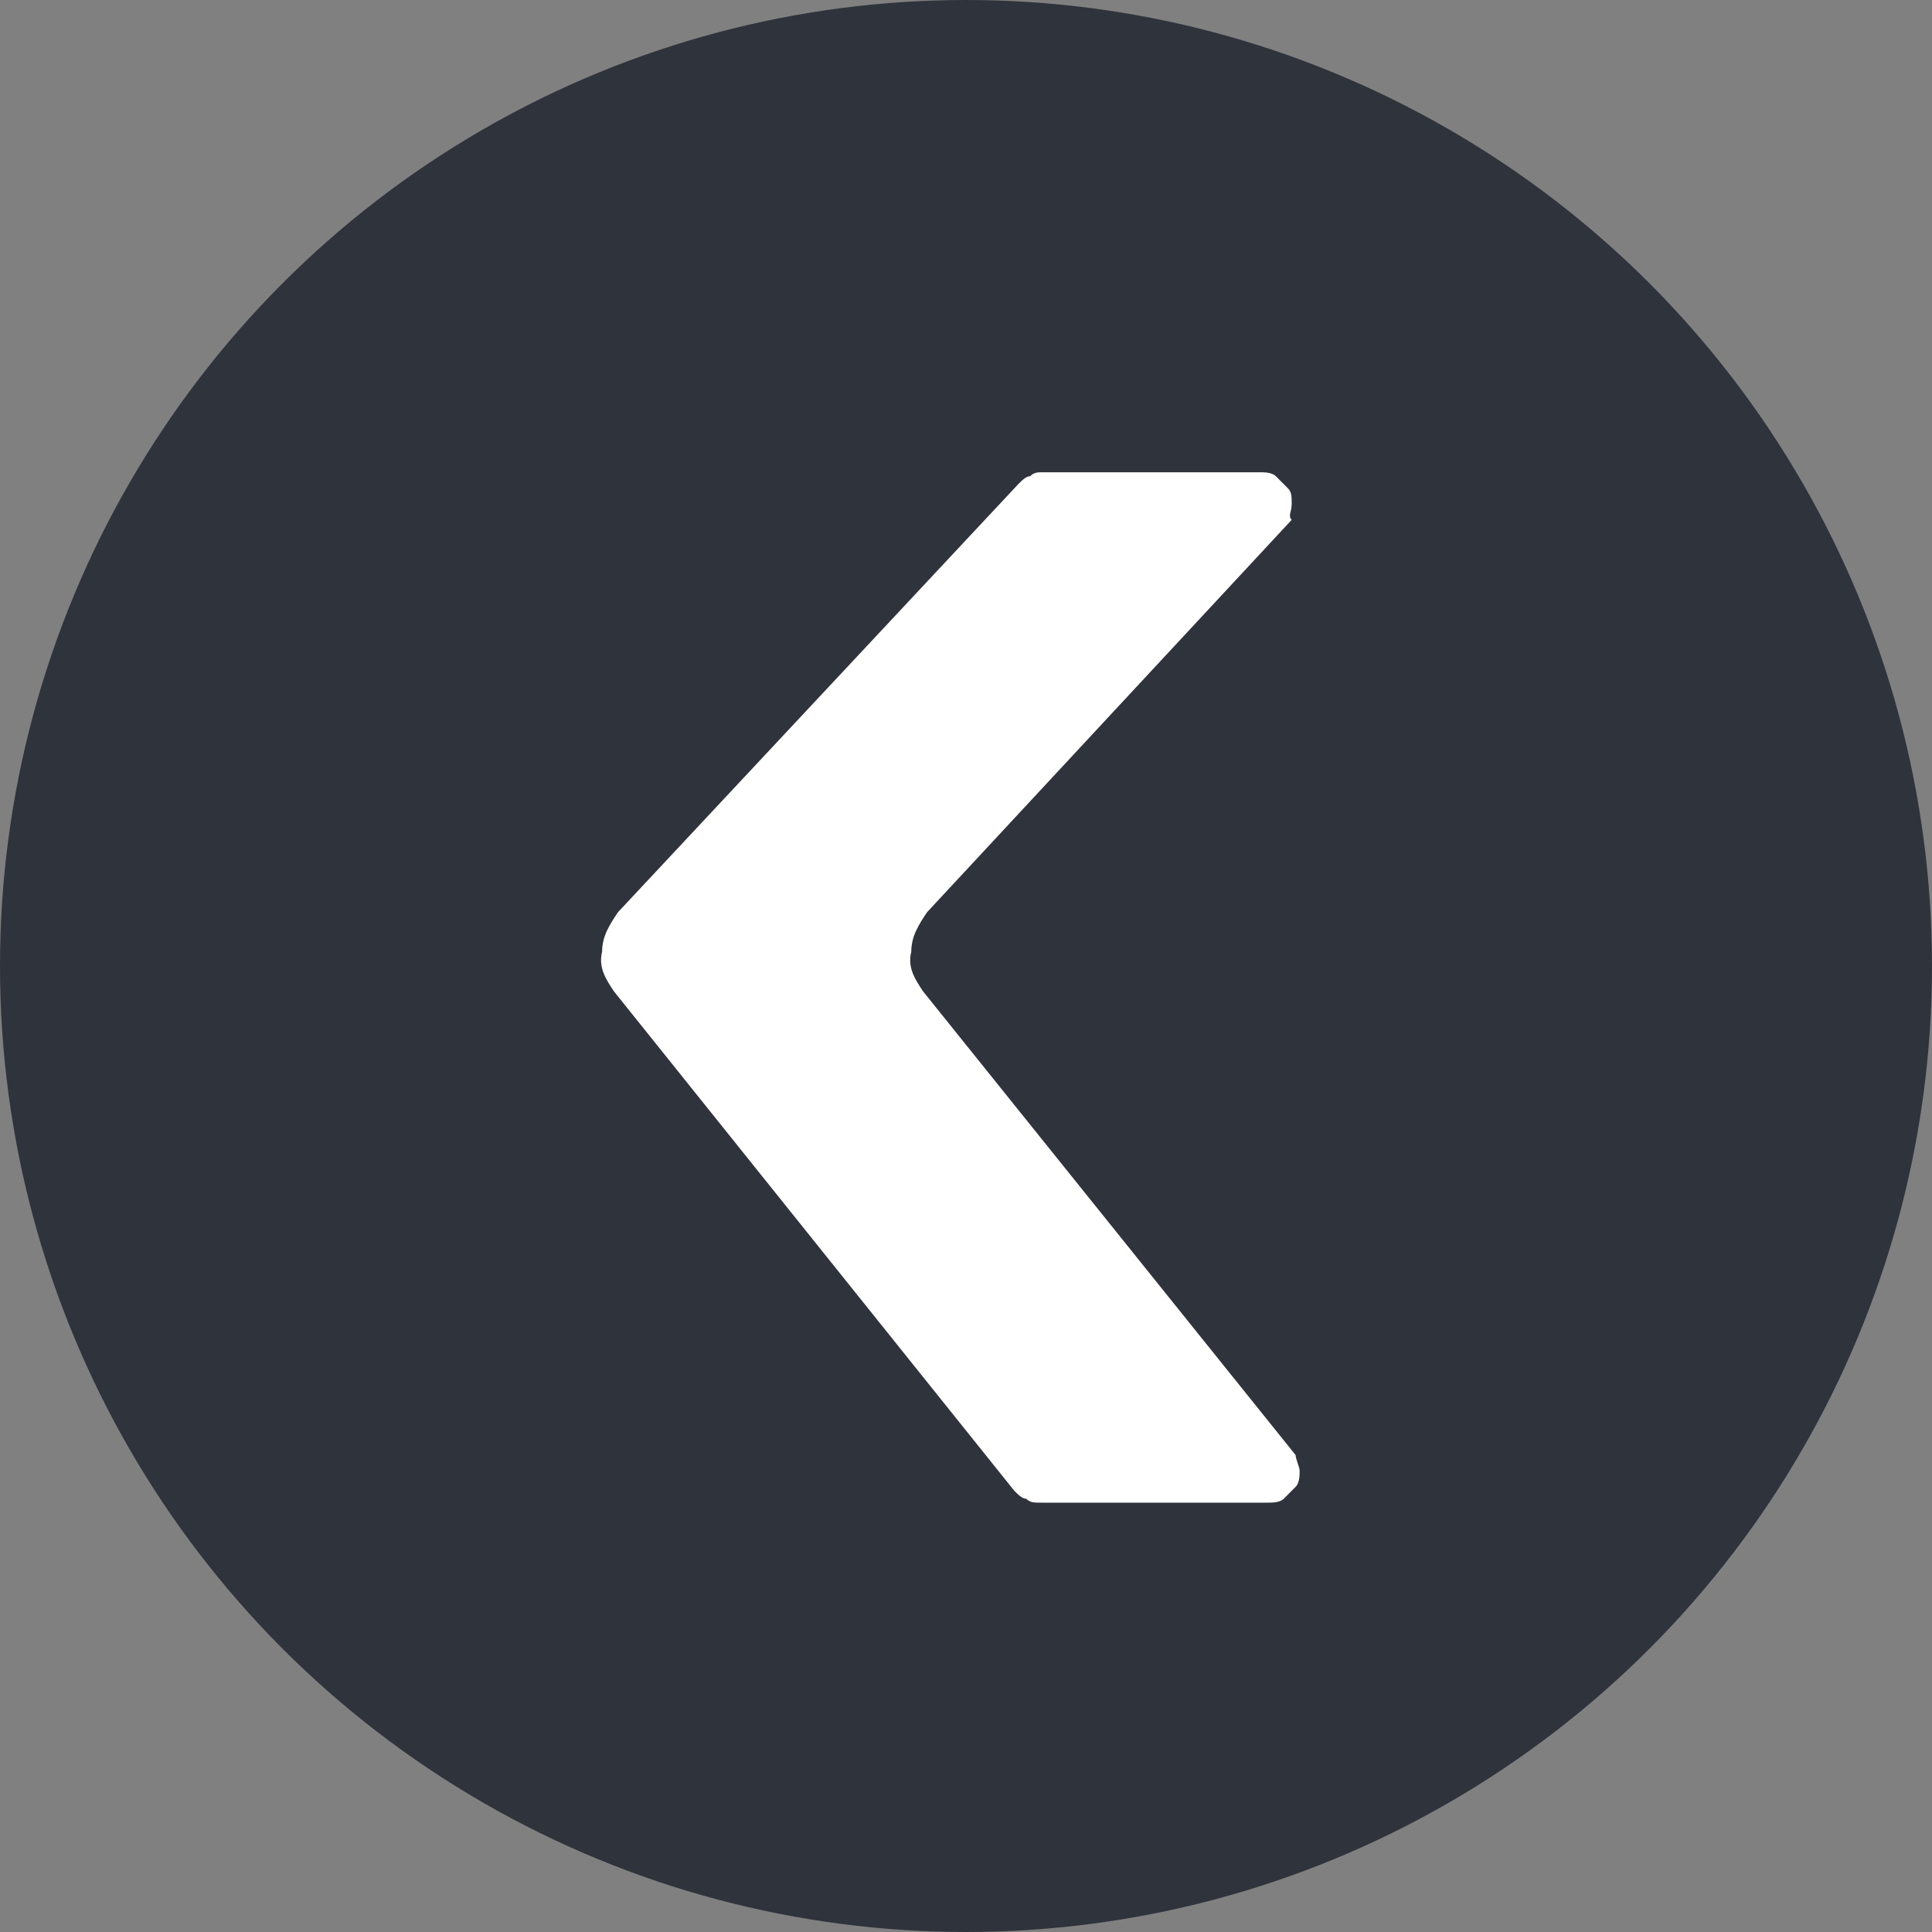
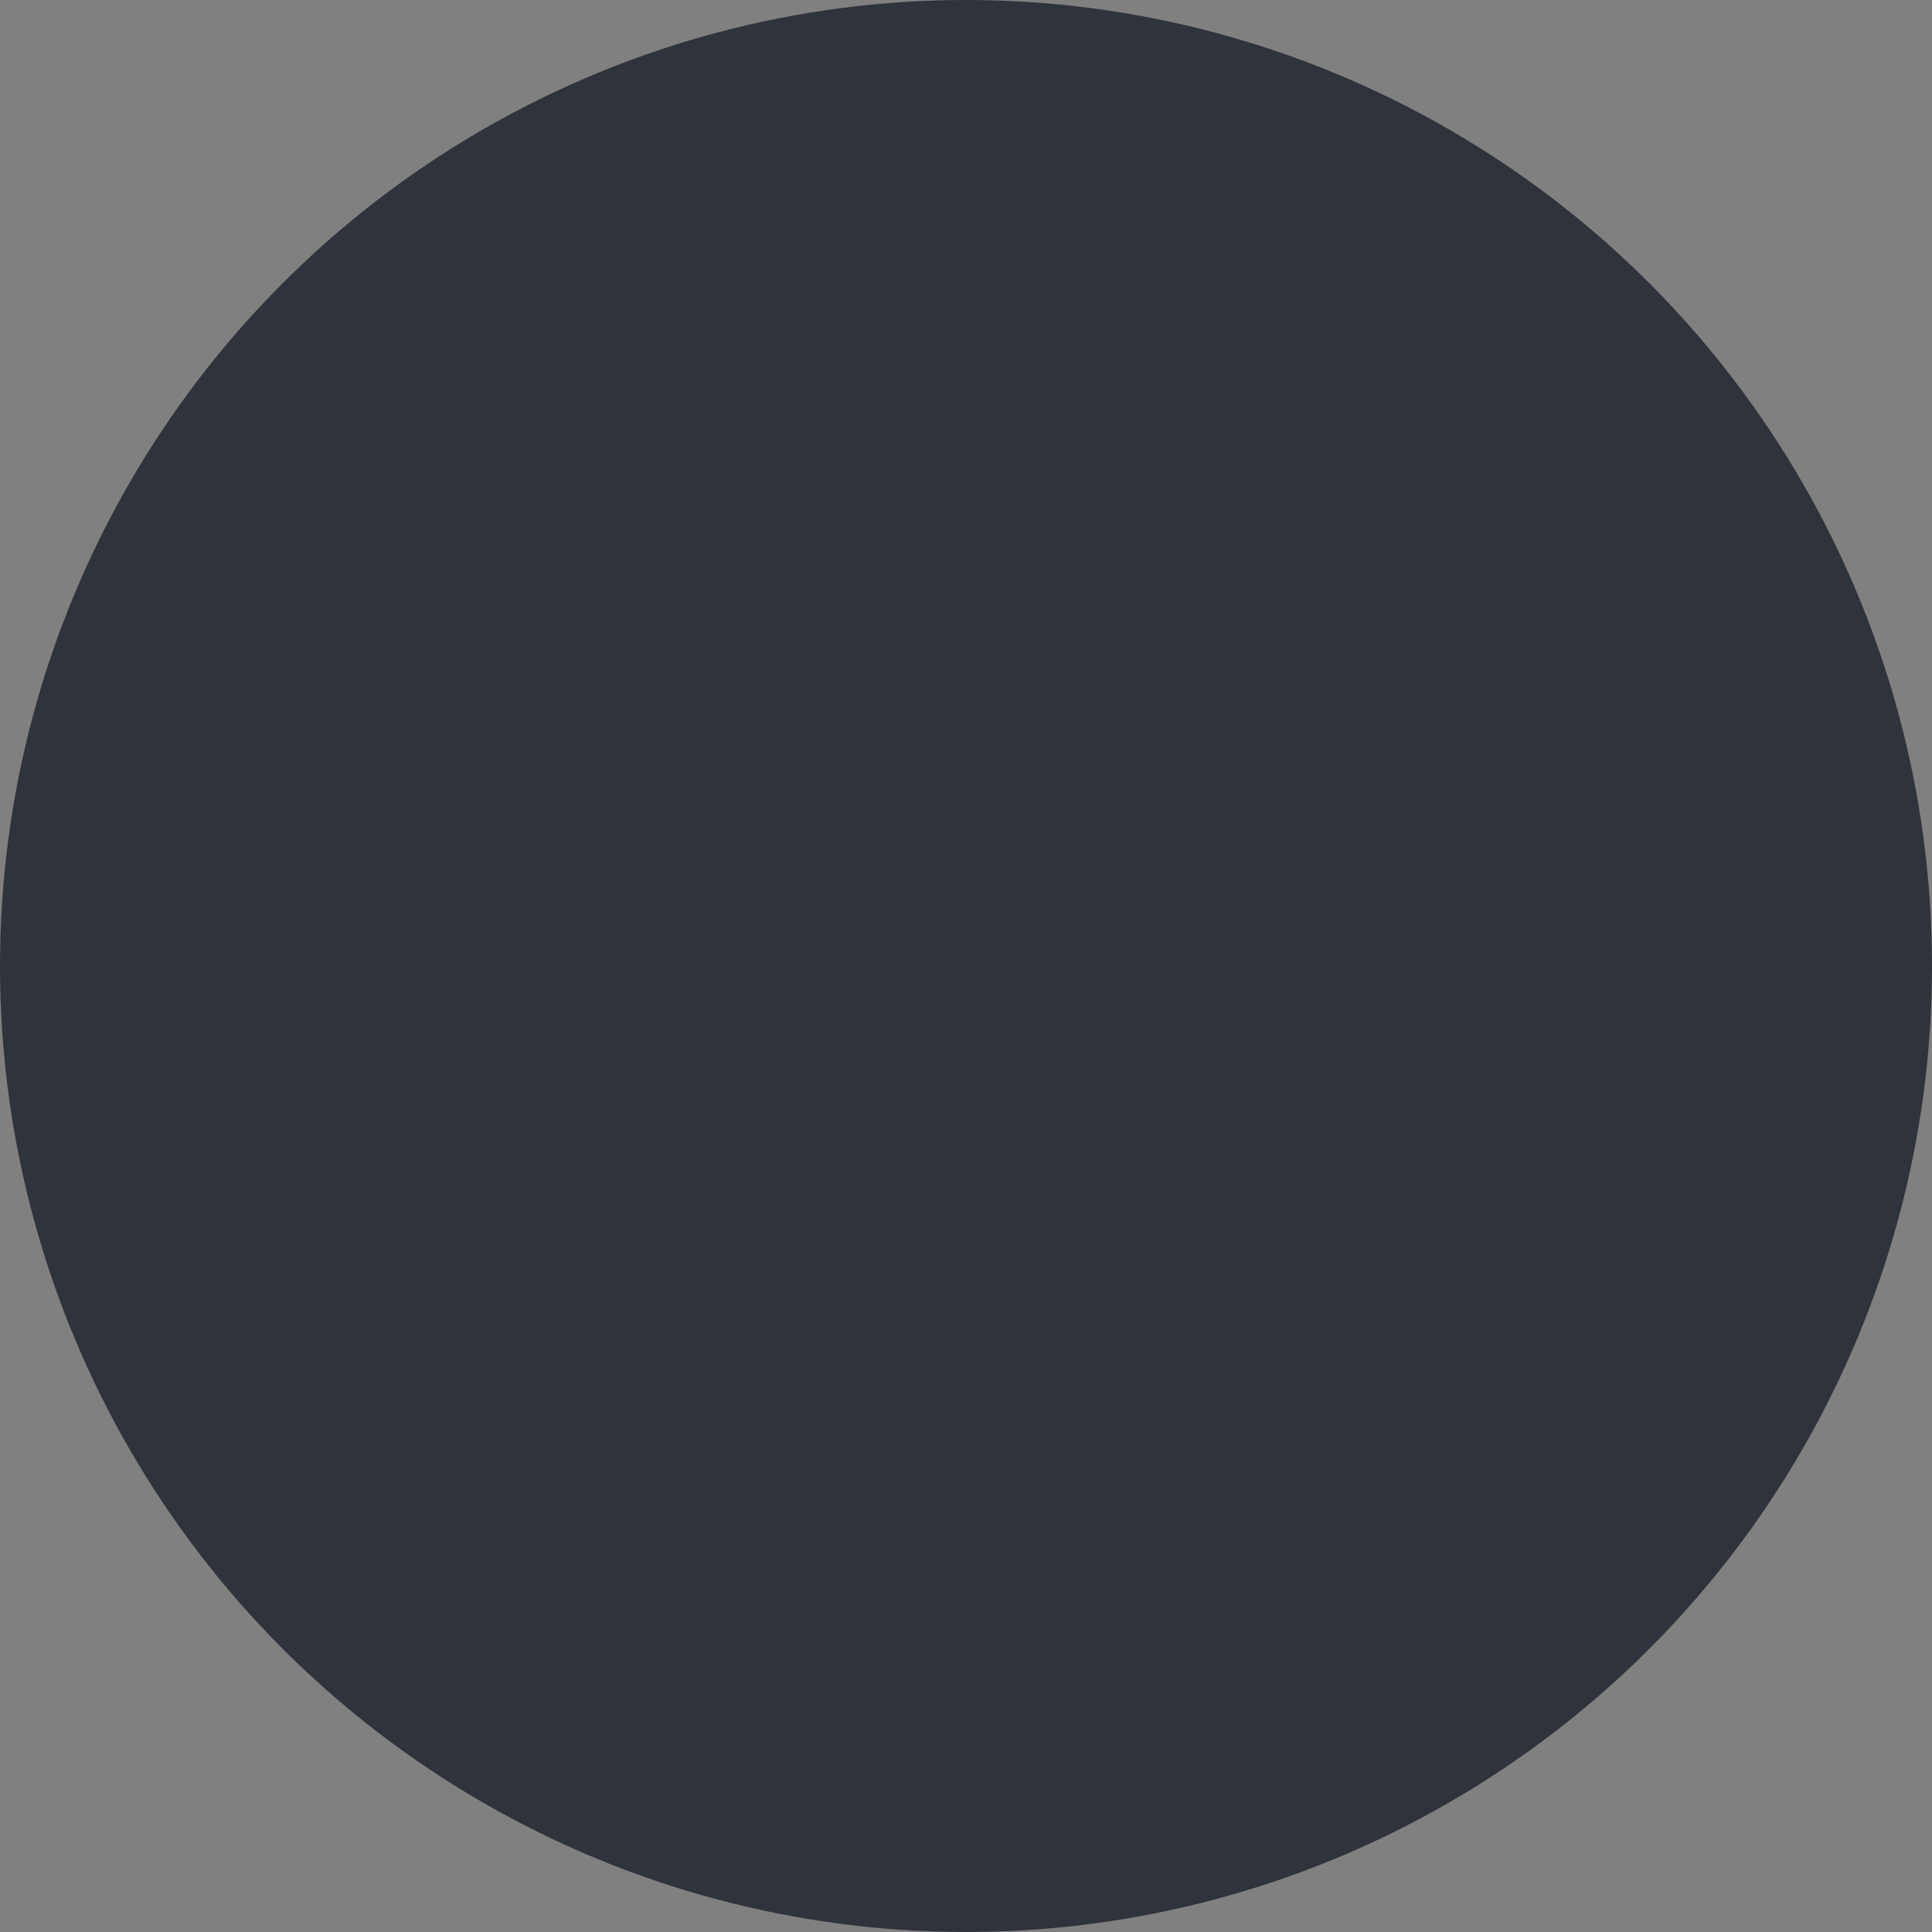
<svg xmlns="http://www.w3.org/2000/svg" viewBox="0 0 45 45">
  <rect x="0" y="0" width="45" height="45" fill="#808080" stroke="none" />
  <g fill="none" fill-rule="evenodd">
    <circle fill="#2F333B" cx="22.5" cy="22.5" r="22.5" />
-     <path d="m14.301 23.092 9.324 11.631c.092.092.184.185.276.185.093.092.185.092.37.092h5.261c.093 0 .277 0 .37-.092l.276-.277c.093-.093.093-.277.093-.37 0-.092-.093-.276-.093-.369l-8.677-10.8c-.184-.277-.369-.554-.276-.923 0-.369.184-.646.369-.923l8.492-9.138c-.092-.093 0-.185 0-.37 0-.184 0-.276-.092-.369l-.277-.277C29.625 11 29.44 11 29.347 11h-5.076c-.093 0-.185 0-.277.092-.093 0-.185.093-.277.185l-9.323 9.97c-.185.276-.37.553-.37.922-.092.37.093.646.277.923Z" fill="#FFF" />
  </g>
</svg>